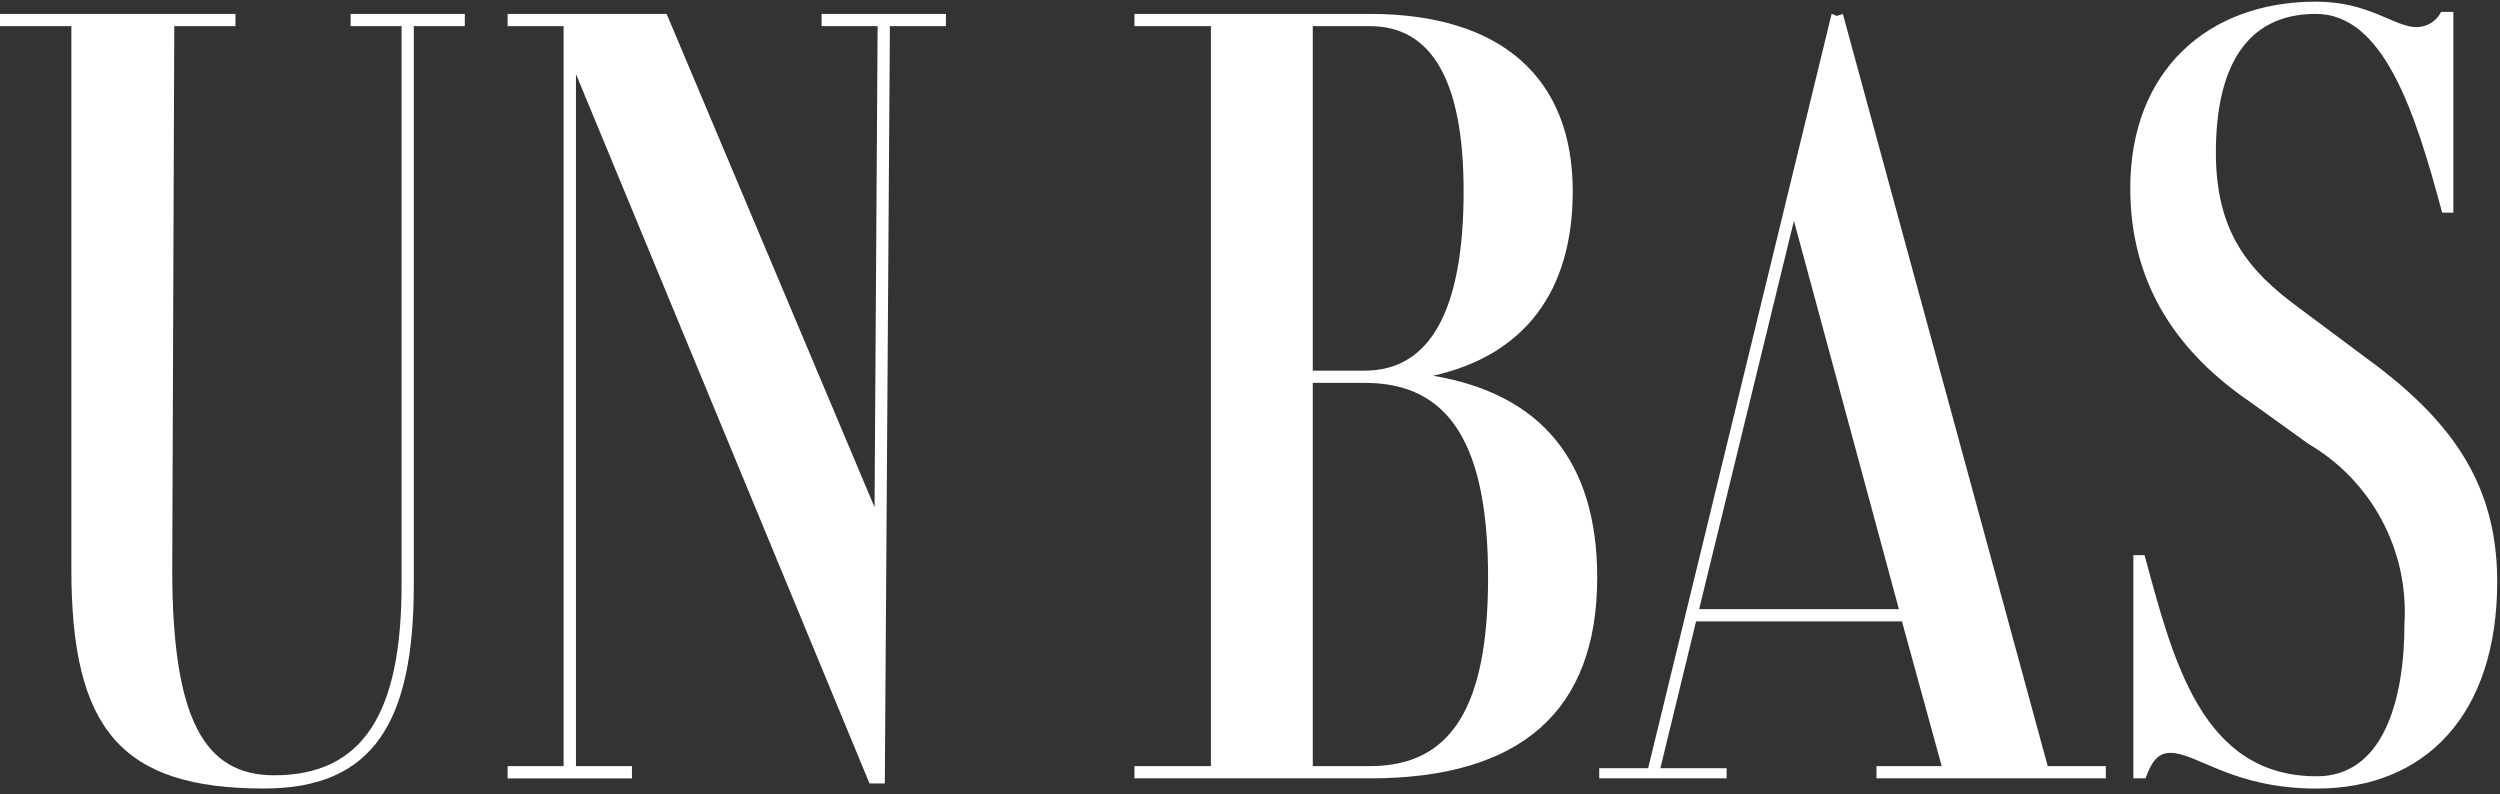
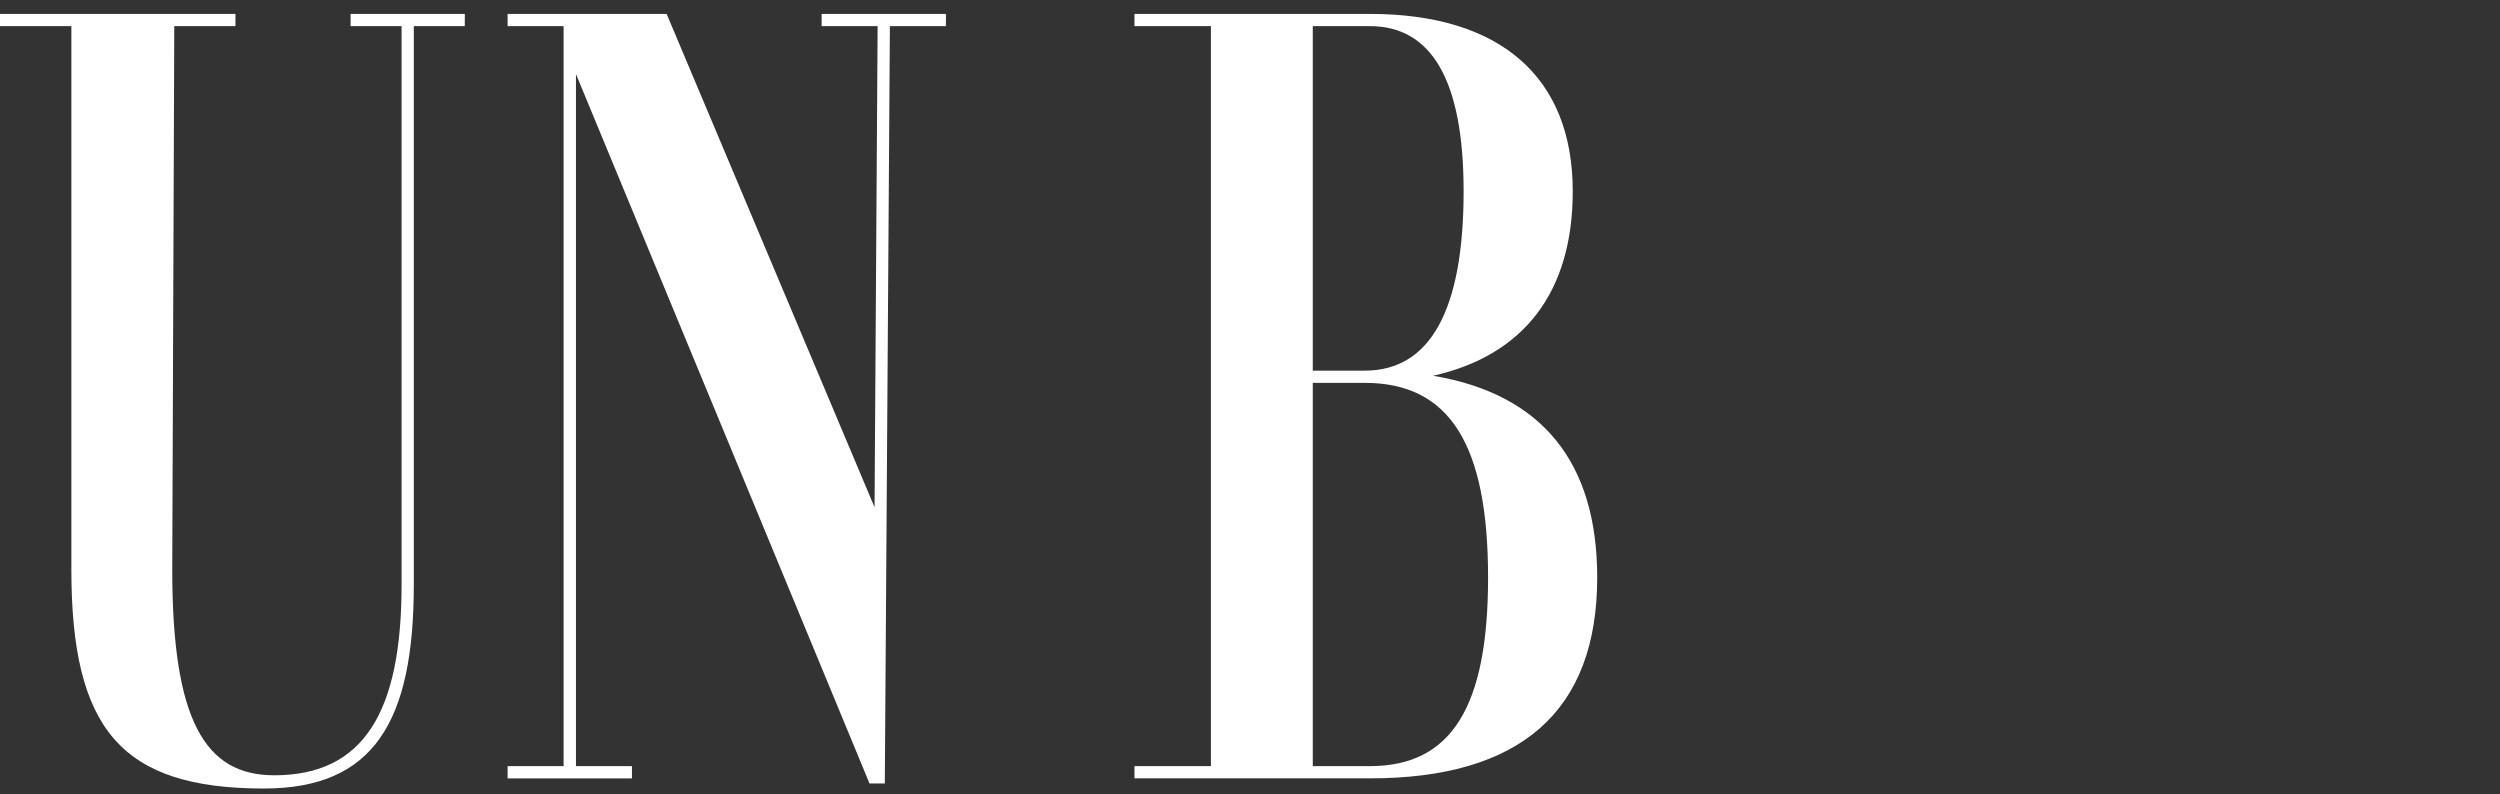
<svg xmlns="http://www.w3.org/2000/svg" width="255" height="81" viewBox="0 0 255 81" fill="none">
  <rect x="0" y="0" width="255" height="81" fill="#333333" stroke="none" />
  <path d="M47.405 2.666H42.208V59.64C42.208 73.576 38.153 80.429 26.926 80.429C12.371 80.429 7.279 74.4 7.279 58.077V2.666H0V1.419H24.016V2.666H17.776L17.569 58.079C17.569 73.466 20.895 79.079 27.966 79.079C37.104 79.079 40.961 72.634 40.961 59.637V2.666H35.763V1.419H47.414L47.405 2.666Z" fill="white" />
  <path d="M96.481 2.666H90.769L90.251 79.913H88.69L58.748 7.553V78.147H64.46V79.394H51.776V78.147H57.487V2.666H51.776V1.419H67.996L89.204 51.737L89.517 2.666H83.806V1.419H96.49L96.481 2.666Z" fill="white" />
  <path d="M162.915 58.911C162.915 72.529 155.117 79.392 139.731 79.392H115.715V78.145H123.512V2.666H115.715V1.419H139.731C153.038 1.419 160.42 7.864 160.42 19.508C160.42 29.8 155.43 36.248 146.178 38.327C157.301 40.198 162.915 47.163 162.915 58.911ZM133.903 37.806H139.205C145.858 37.806 149.289 31.672 149.289 19.508C149.289 8.28 146.066 2.666 139.724 2.666H133.903V37.806ZM151.784 58.911C151.784 45.292 147.834 39.053 139.205 39.053H133.903V78.145H139.724C148.042 78.145 151.784 72.116 151.784 58.911Z" fill="white" />
-   <path d="M214.793 78.145V79.392H191.401V78.145H198.054L193.999 63.382H172.999L169.359 78.353H176.117V79.392H163.122V78.353H168.112L186.825 1.419L187.346 1.627L187.97 1.419L208.867 78.145H214.793ZM193.688 62.134L182.98 22.524L173.312 62.134H193.688Z" fill="white" />
-   <path d="M254.716 59.327C254.716 72.945 247.335 80.432 236.314 80.432C227.685 80.432 224.151 76.792 221.343 76.792C219.99 76.792 219.367 77.935 218.848 79.39H217.601V56.622H218.743C221.653 67.33 224.564 79.182 236.314 79.182C242.967 79.182 245.256 71.695 245.256 63.587C245.472 59.933 244.674 56.29 242.949 53.061C241.224 49.831 238.64 47.142 235.482 45.29L229.556 41.027C222.382 36.14 217.288 29.28 217.288 19.195C217.288 7.135 225.284 0.169 236.209 0.169C241.719 0.169 244.205 2.769 246.501 2.769C247.02 2.764 247.528 2.615 247.968 2.34C248.408 2.065 248.764 1.673 248.996 1.209H250.243V21.69H249.101C246.293 11.181 243.072 1.417 236.209 1.417C228.932 1.417 226.019 7.128 226.019 15.556C226.019 23.666 229.346 27.617 234.44 31.359L240.99 36.245C249.619 42.482 254.714 48.93 254.714 59.32" fill="white" />
</svg>